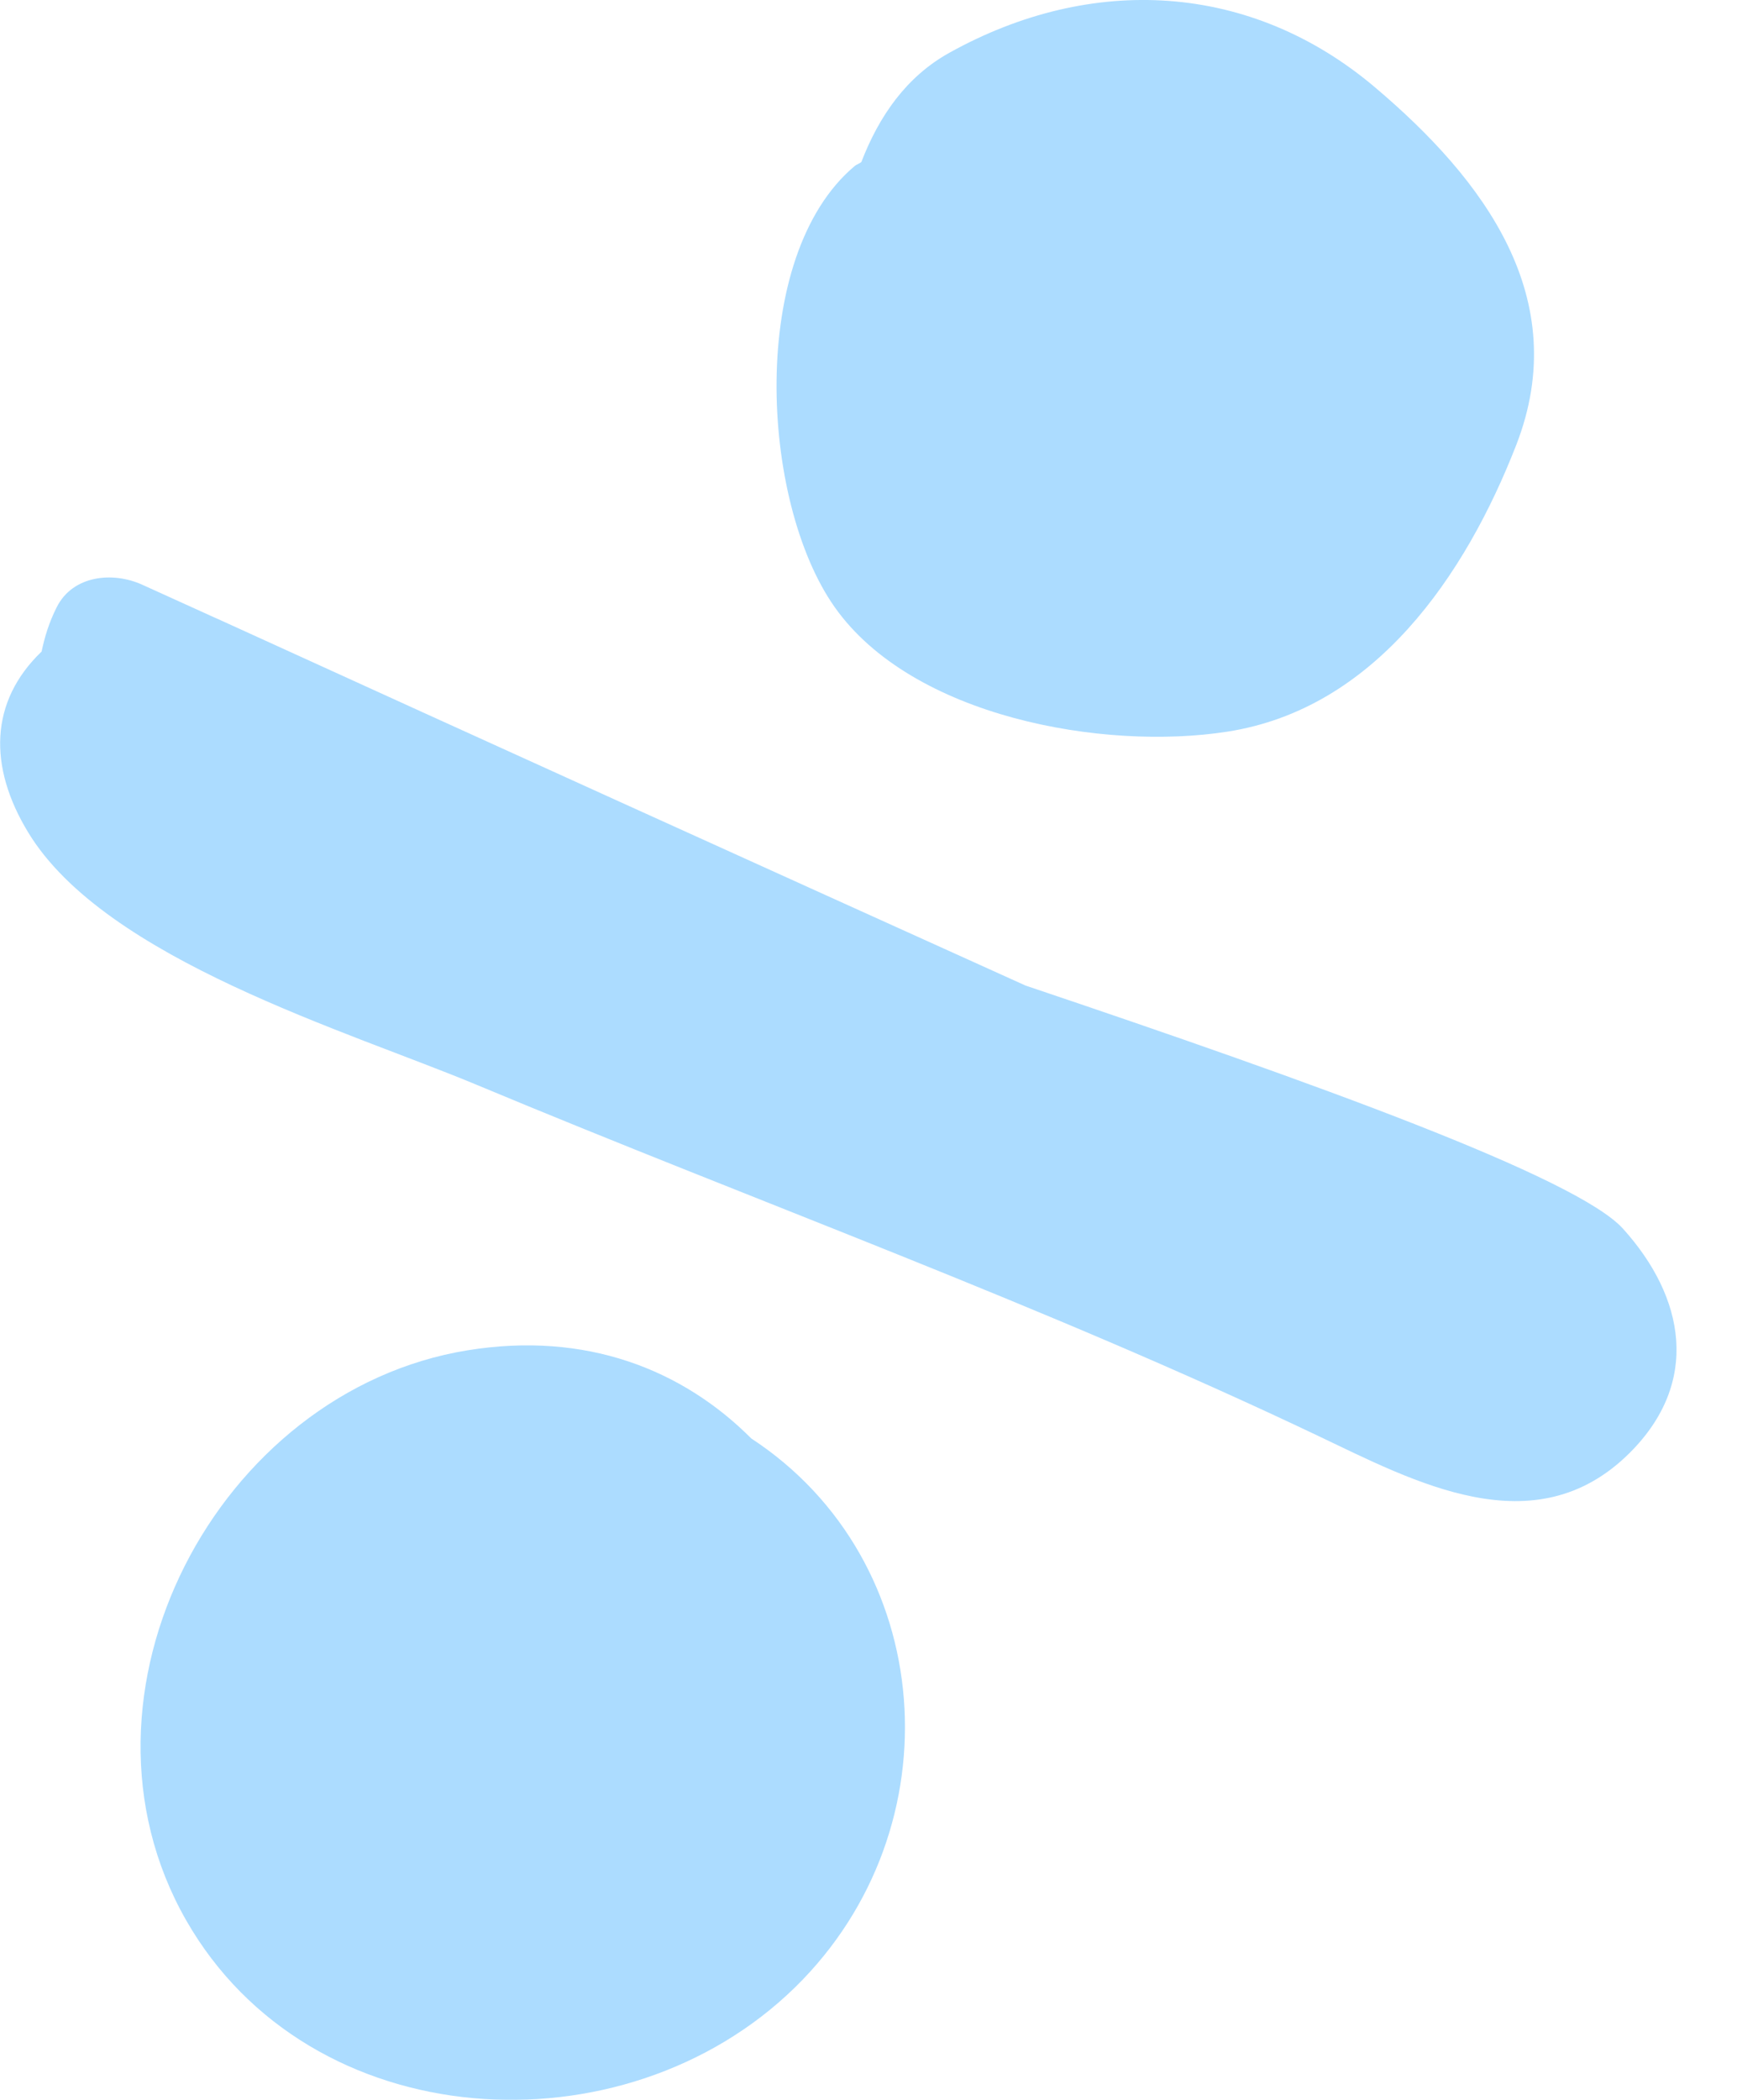
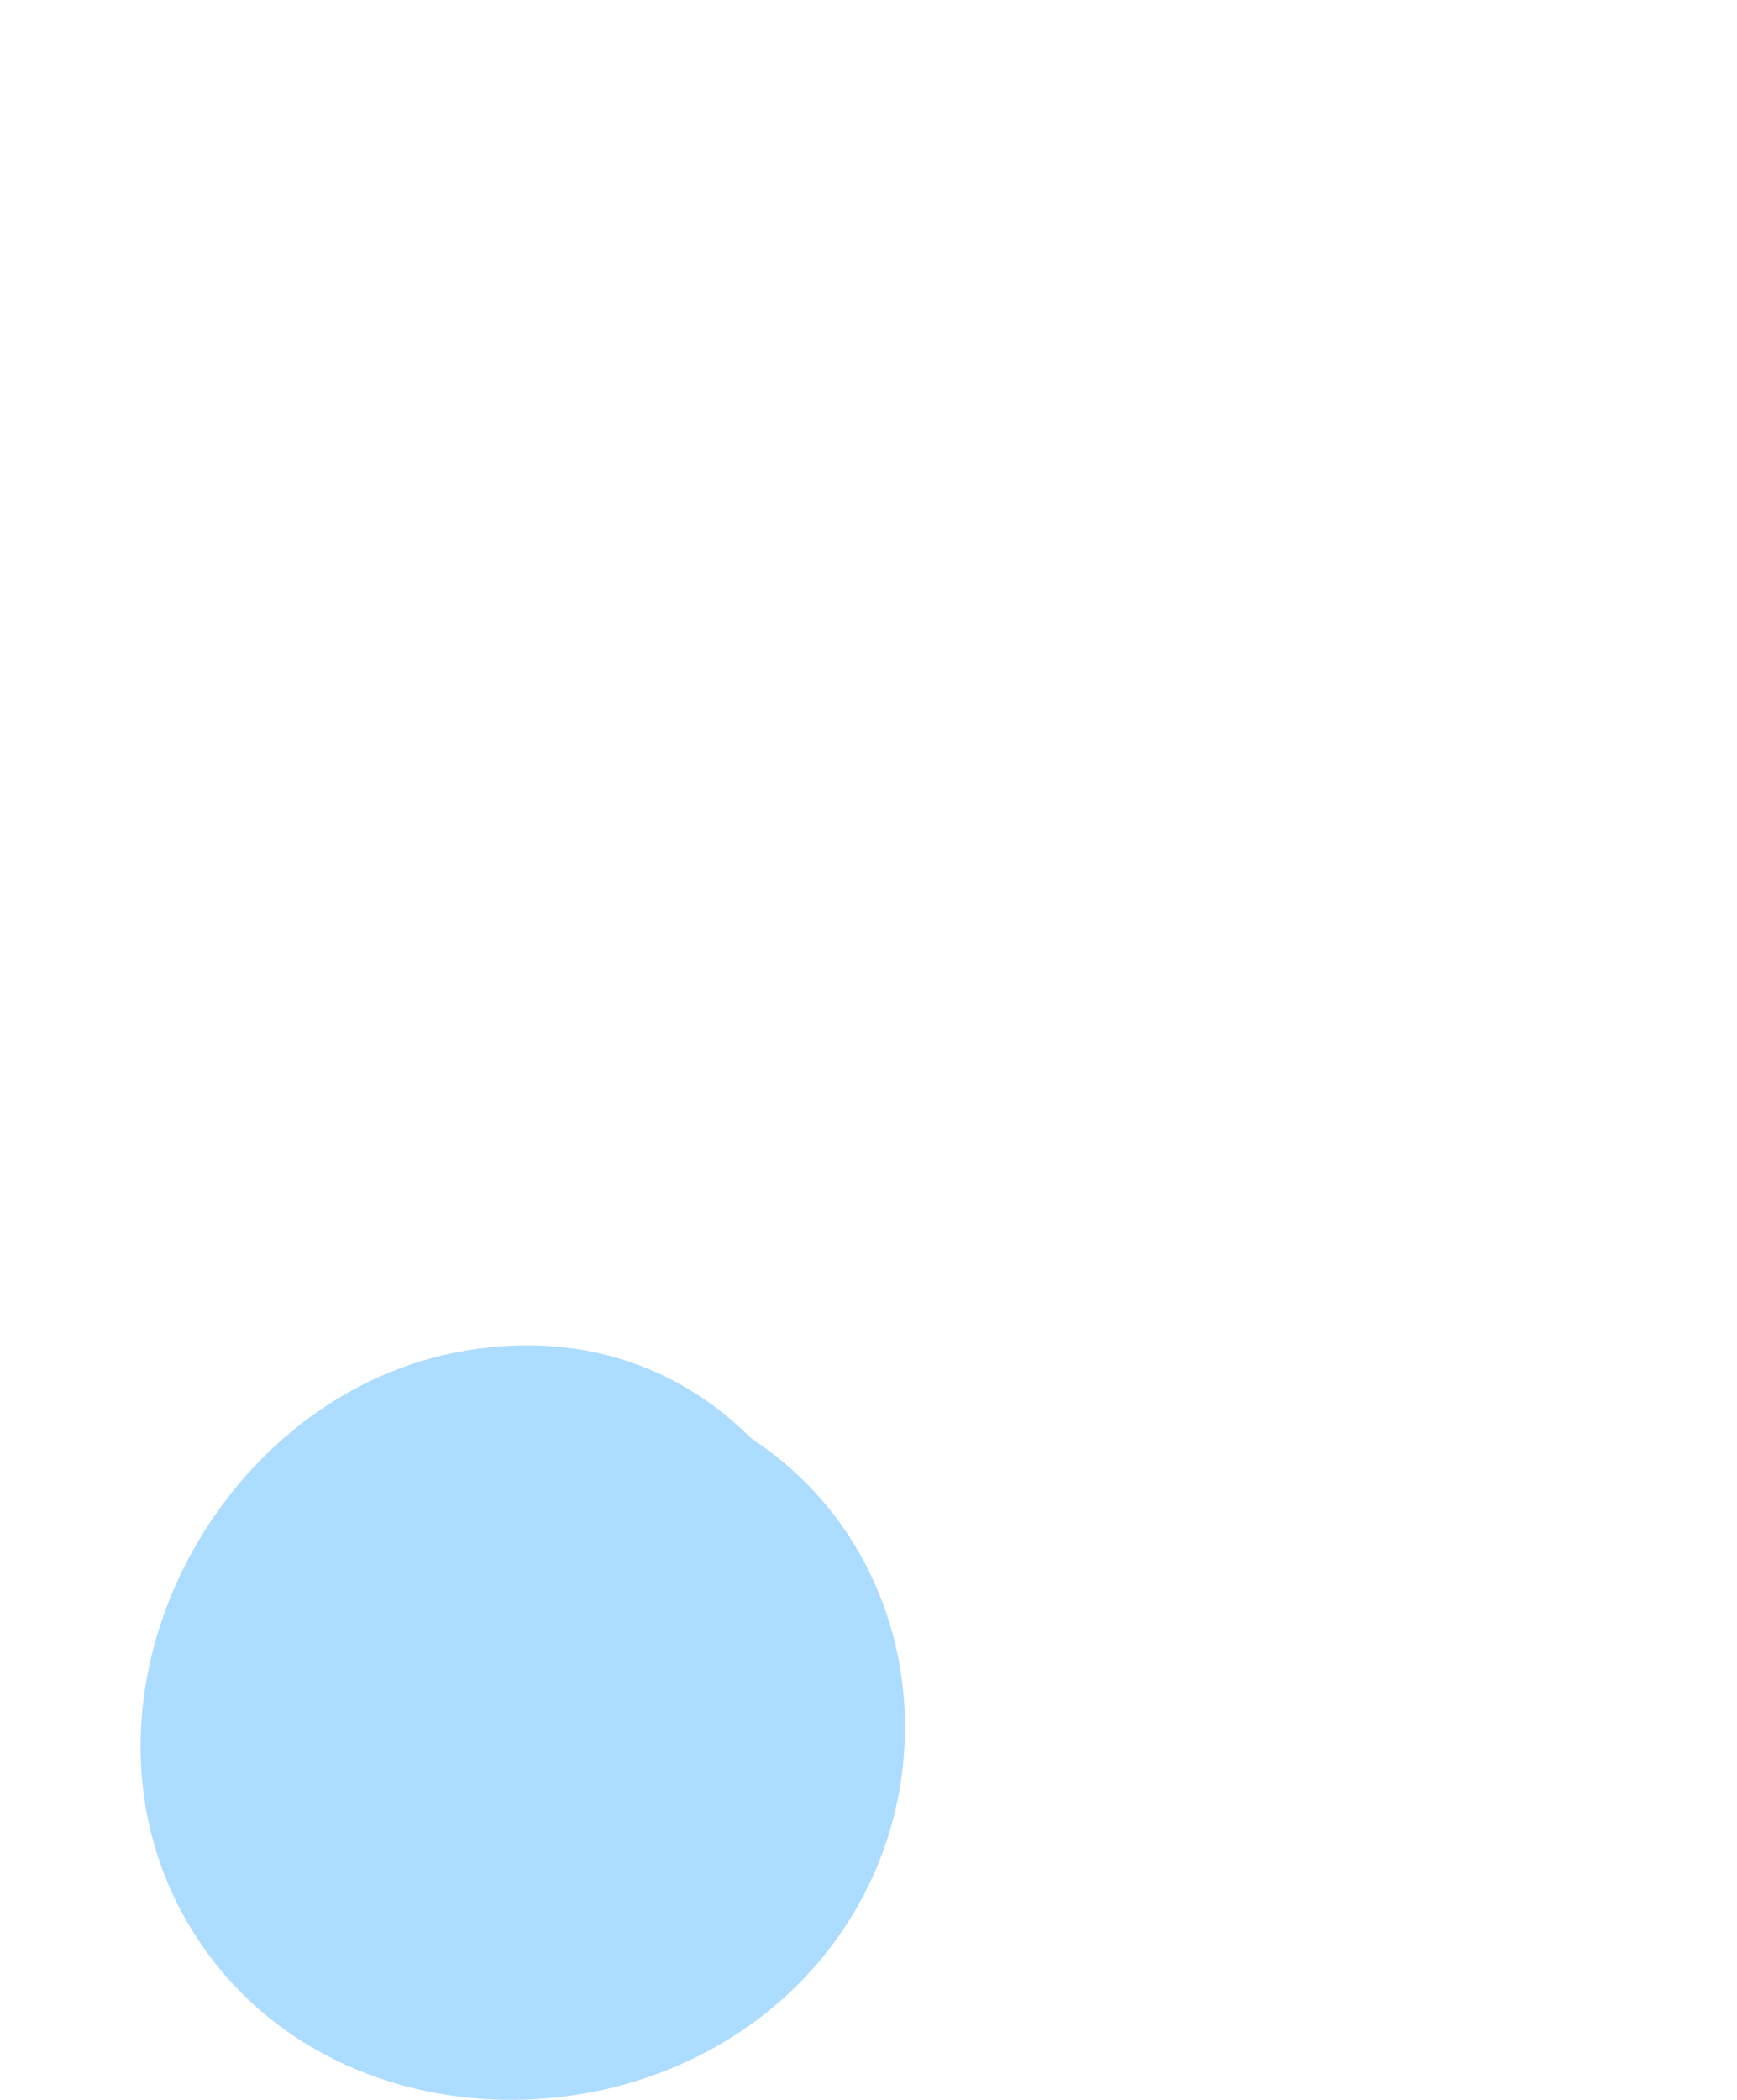
<svg xmlns="http://www.w3.org/2000/svg" width="24" height="29" viewBox="0 0 24 29" fill="none">
  <g opacity="0.8">
-     <path d="M0.575 8.998C0.616 8.8 0.677 8.597 0.783 8.387C1.007 7.94 1.565 7.892 1.967 8.076C2.298 8.227 2.628 8.376 2.959 8.526C2.997 8.541 3.035 8.561 3.073 8.577C6.769 10.263 10.469 11.938 14.17 13.611C18.168 14.956 21.785 16.26 22.425 16.969C23.279 17.915 23.5 19.088 22.514 20.068C21.204 21.369 19.542 20.462 18.2 19.824C14.387 18.01 10.475 16.606 6.582 14.98C4.821 14.244 1.453 13.251 0.389 11.495C-0.164 10.586 -0.144 9.687 0.575 8.998Z" fill="#97D3FF" />
-     <path d="M11.809 2.293C11.837 2.269 11.873 2.261 11.901 2.238C12.145 1.605 12.522 1.059 13.117 0.729C15.086 -0.366 17.284 -0.244 18.997 1.205C20.508 2.482 21.737 4.122 20.95 6.145C20.247 7.95 18.997 9.786 16.961 10.104C15.244 10.372 12.605 9.903 11.533 8.385C10.503 6.927 10.329 3.535 11.809 2.293Z" fill="#97D3FF" />
    <path d="M6.461 18.648C8.096 18.383 9.429 18.913 10.381 19.866C12.947 21.545 13.232 25.244 10.988 27.443C8.618 29.764 4.283 29.518 2.57 26.516C0.794 23.401 3.004 19.209 6.461 18.648Z" fill="#97D3FF" />
  </g>
</svg>